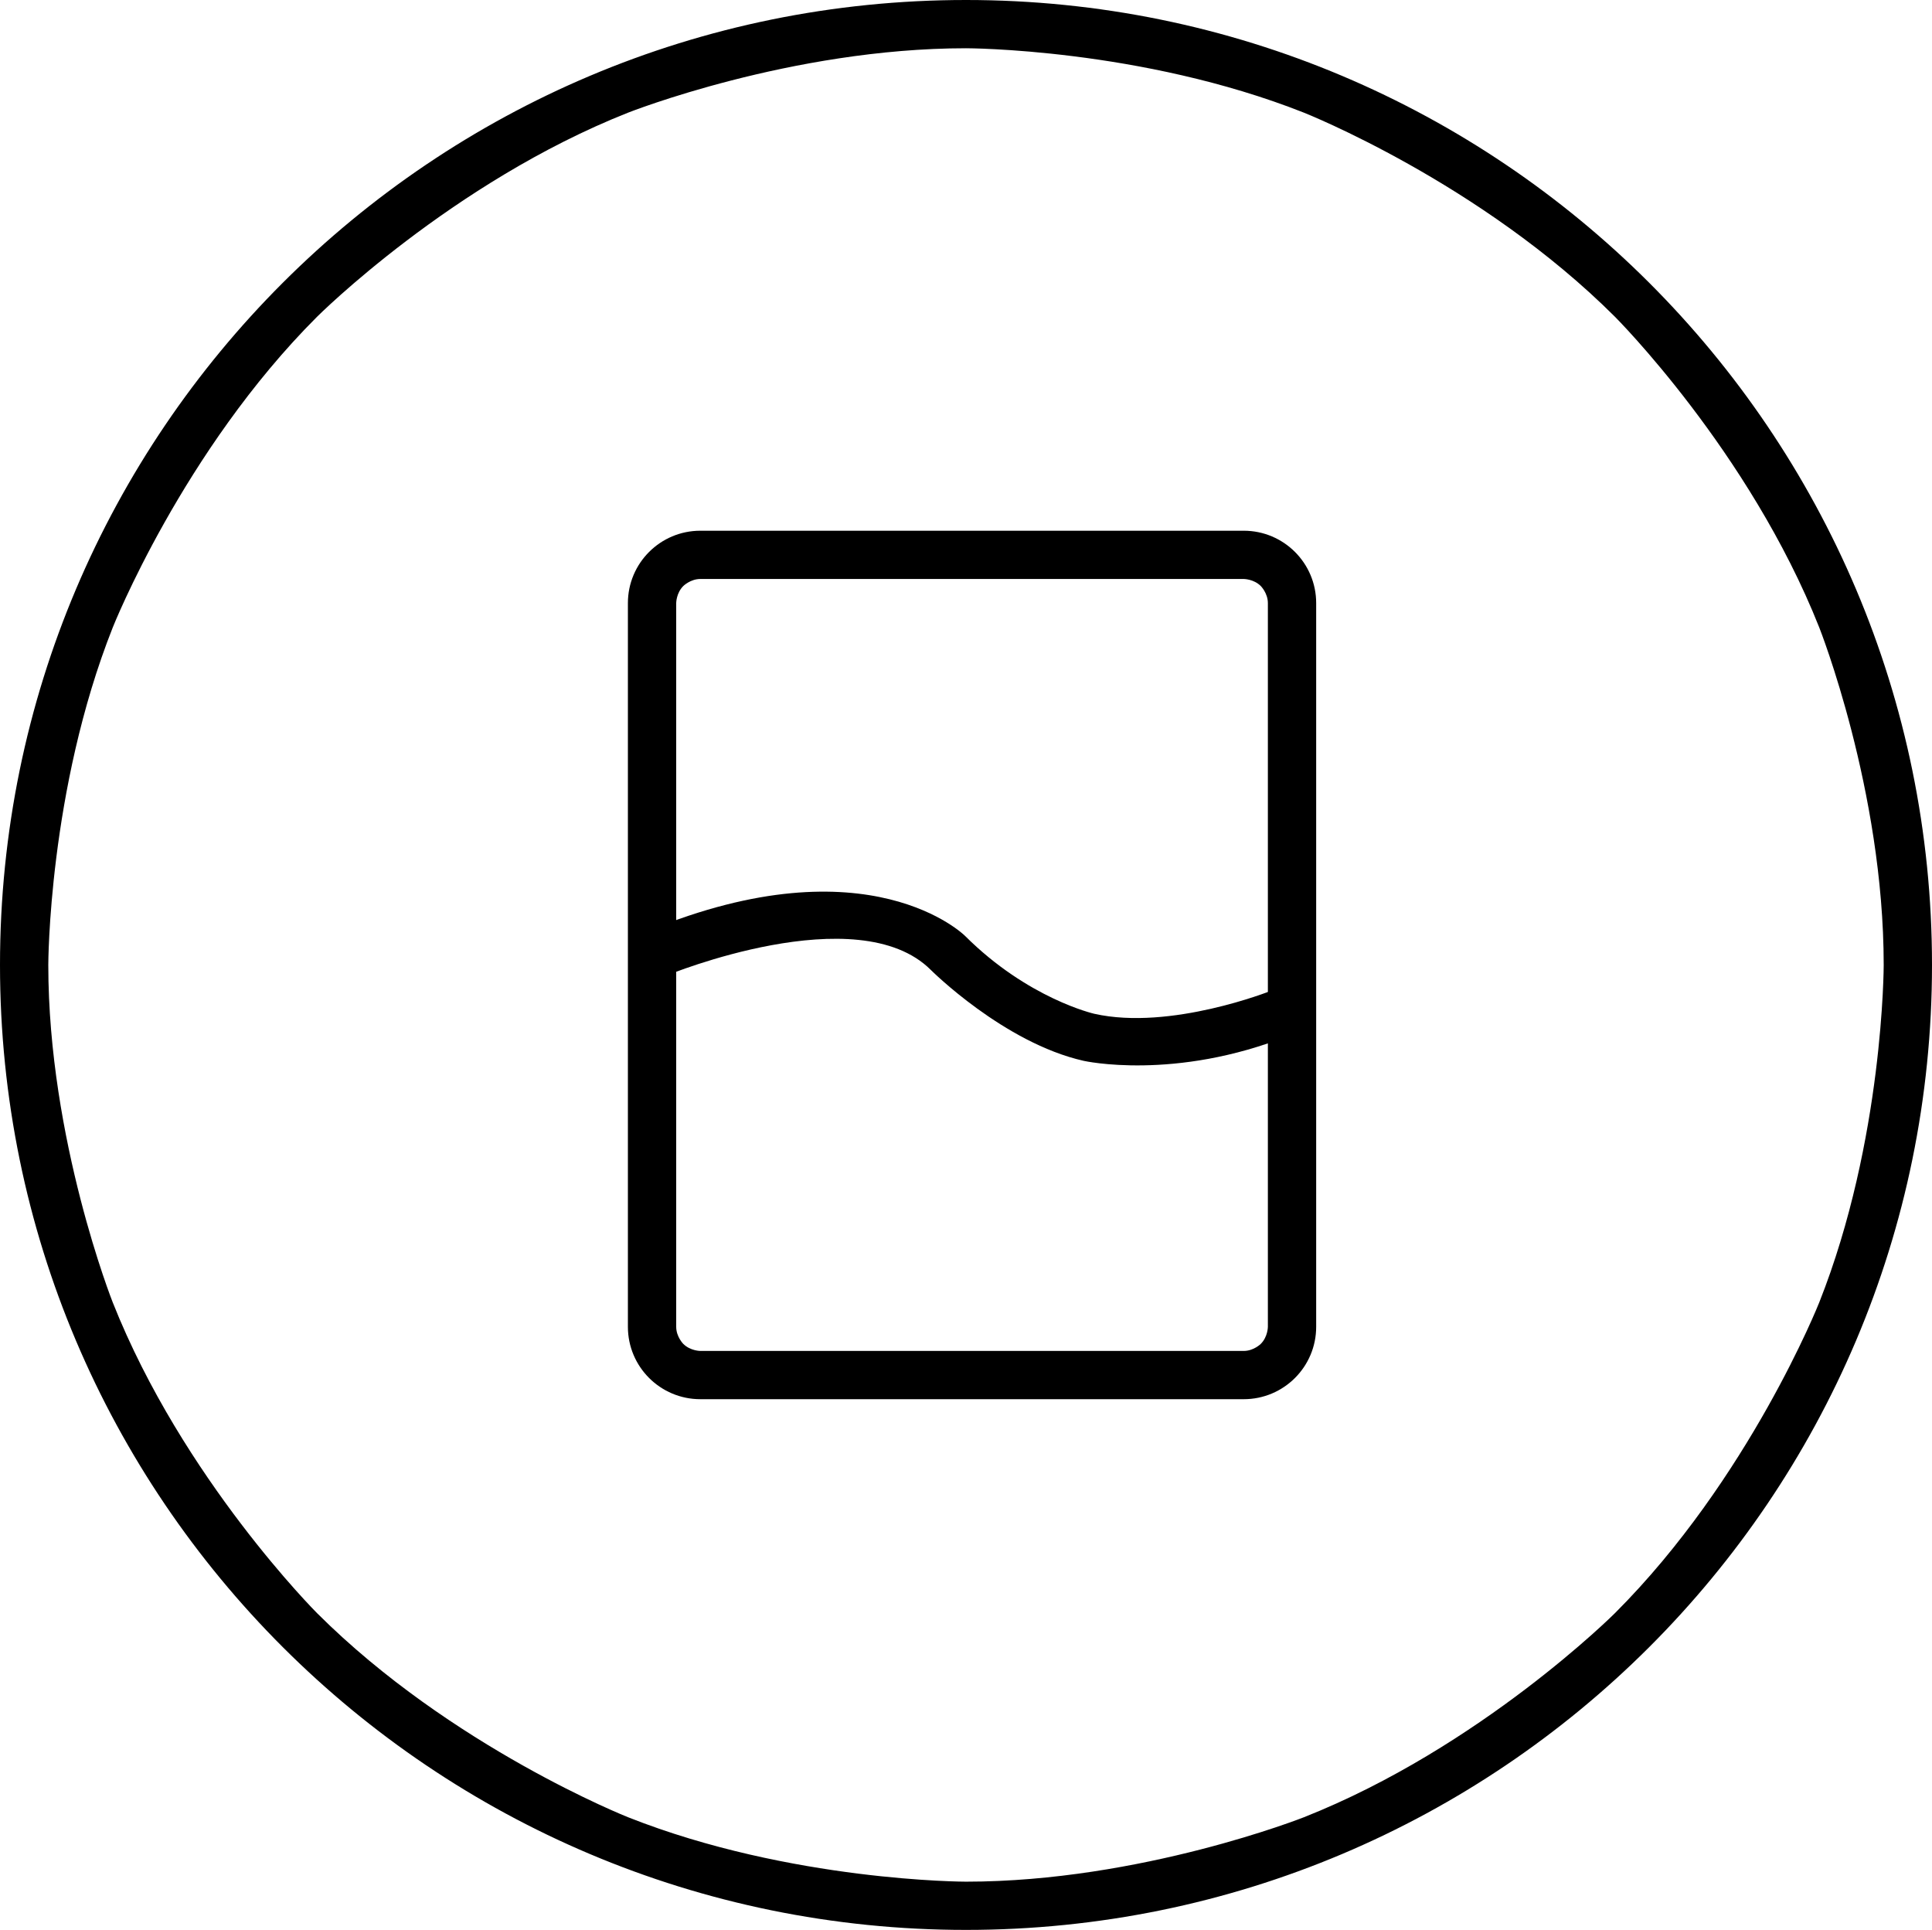
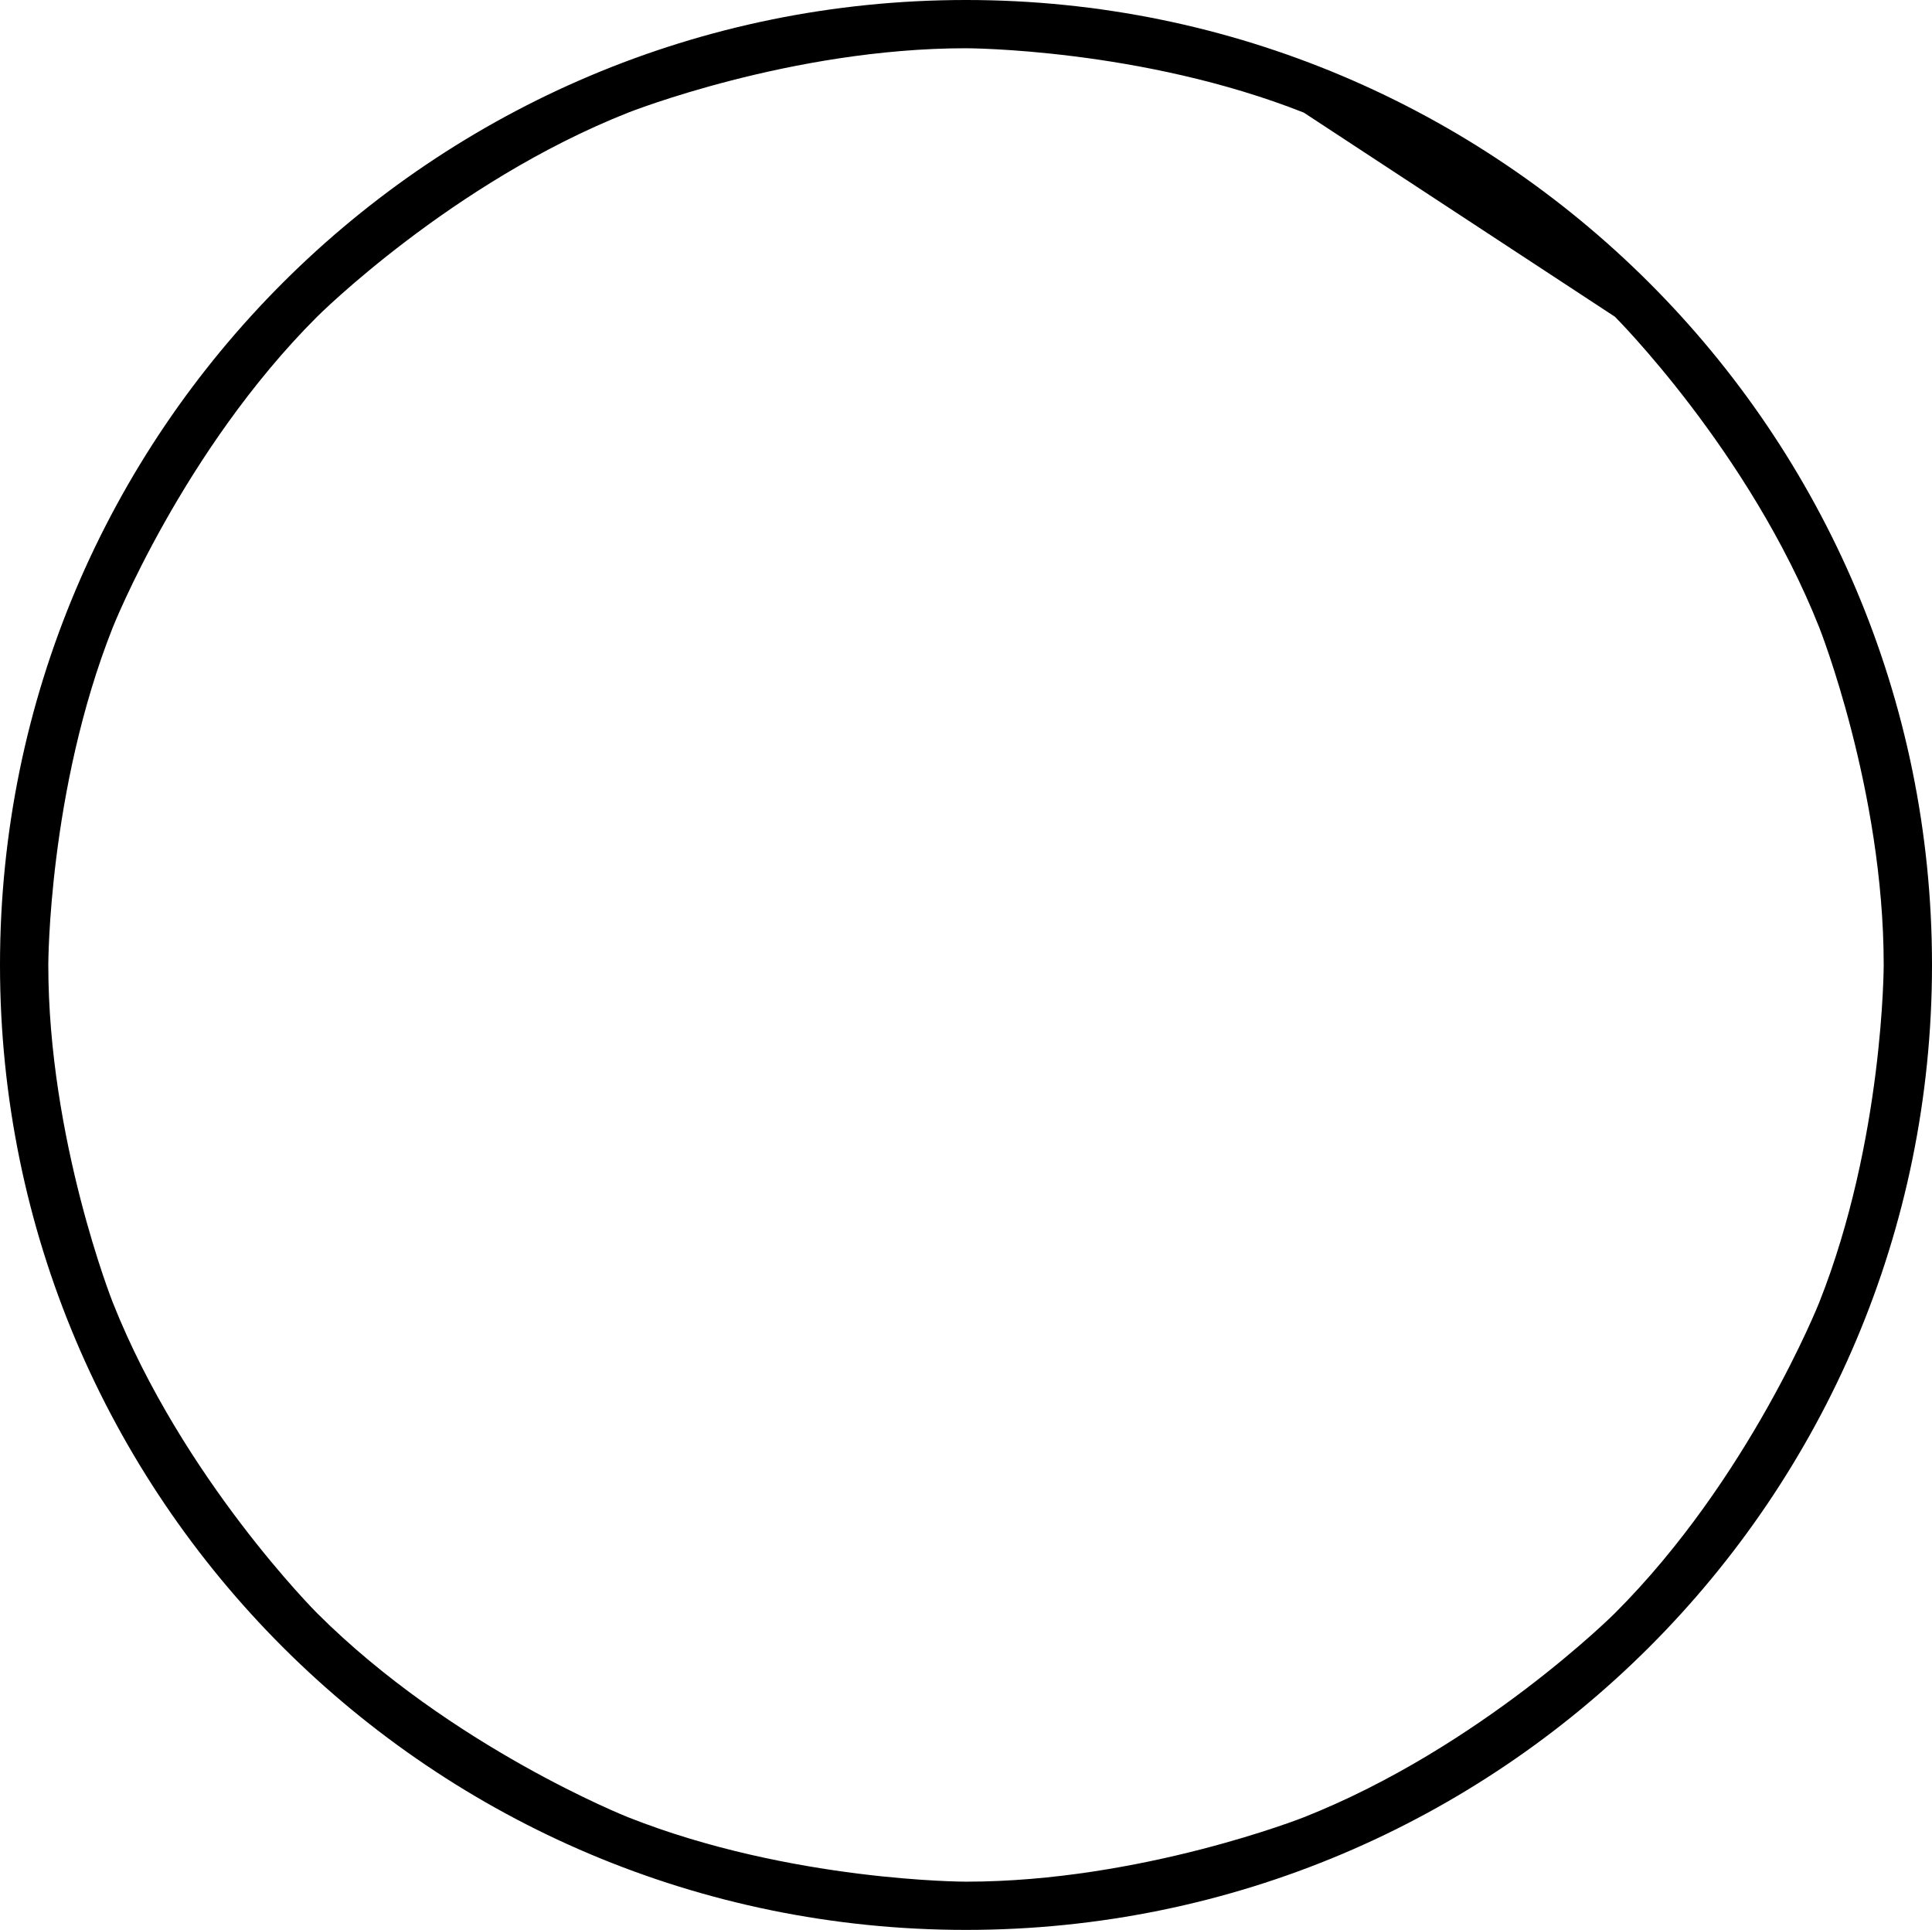
<svg xmlns="http://www.w3.org/2000/svg" fill="none" viewBox="0 0 108 107.865" height="107.865" width="108">
-   <path fill="#000000" fill-rule="evenodd" d="M0 53.933C0 24.146 24.177 0 54 0C83.823 0 108 24.146 108 53.933C108 83.719 83.823 107.865 54 107.865C24.177 107.865 0 83.719 0 53.933ZM90.275 17.703C90.275 17.703 97.787 25.207 101.698 35.073C101.698 35.073 105.3 44.16 105.3 53.933C105.3 53.933 105.3 63.706 101.698 72.792C101.698 72.792 97.787 82.659 90.275 90.162C90.275 90.162 82.762 97.665 72.883 101.571C72.883 101.571 63.785 105.169 54 105.169C54 105.169 44.215 105.169 35.117 101.571C35.117 101.571 25.238 97.665 17.725 90.162C17.725 90.162 10.213 82.659 6.302 72.792C6.302 72.792 2.7 63.705 2.7 53.933C2.7 53.933 2.7 44.16 6.302 35.073C6.302 35.073 10.213 25.207 17.725 17.703C17.725 17.703 25.238 10.2 35.117 6.294C35.117 6.294 44.215 2.697 54 2.697C54 2.697 63.785 2.697 72.883 6.294C72.883 6.294 82.762 10.2 90.275 17.703Z">
- </path>
-   <path fill="#000000" fill-rule="evenodd" d="M69.525 78.203L39.15 78.203C36.913 78.203 35.1 76.392 35.1 74.157L35.1 33.708C35.1 31.474 36.913 29.663 39.15 29.663L69.525 29.663C71.762 29.663 73.575 31.474 73.575 33.708L73.575 74.157C73.575 76.392 71.762 78.203 69.525 78.203ZM39.15 75.506C39.15 75.506 38.591 75.506 38.195 75.111C38.195 75.111 37.8 74.716 37.8 74.157L37.8 33.708C37.8 33.708 37.8 33.15 38.195 32.755C38.195 32.755 38.591 32.36 39.15 32.36L69.525 32.36C69.525 32.36 70.084 32.36 70.479 32.755C70.479 32.755 70.875 33.15 70.875 33.708L70.875 74.157C70.875 74.157 70.875 74.716 70.479 75.111C70.479 75.111 70.084 75.506 69.525 75.506L39.15 75.506Z">
- </path>
-   <path fill="#000000" d="M72.052 57.881C65.657 60.435 60.58 59.292 60.58 59.292C56.114 58.287 52.033 54.211 52.033 54.211C47.944 50.128 37.302 54.505 37.302 54.505L36.274 52.011C48.581 46.95 53.942 52.304 53.942 52.304C57.47 55.828 61.173 56.662 61.173 56.662C65.433 57.62 71.049 55.377 71.049 55.377L72.052 57.881Z">
+   <path fill="#000000" fill-rule="evenodd" d="M0 53.933C0 24.146 24.177 0 54 0C83.823 0 108 24.146 108 53.933C108 83.719 83.823 107.865 54 107.865C24.177 107.865 0 83.719 0 53.933ZM90.275 17.703C90.275 17.703 97.787 25.207 101.698 35.073C101.698 35.073 105.3 44.16 105.3 53.933C105.3 53.933 105.3 63.706 101.698 72.792C101.698 72.792 97.787 82.659 90.275 90.162C90.275 90.162 82.762 97.665 72.883 101.571C72.883 101.571 63.785 105.169 54 105.169C54 105.169 44.215 105.169 35.117 101.571C35.117 101.571 25.238 97.665 17.725 90.162C17.725 90.162 10.213 82.659 6.302 72.792C6.302 72.792 2.7 63.705 2.7 53.933C2.7 53.933 2.7 44.16 6.302 35.073C6.302 35.073 10.213 25.207 17.725 17.703C17.725 17.703 25.238 10.2 35.117 6.294C35.117 6.294 44.215 2.697 54 2.697C54 2.697 63.785 2.697 72.883 6.294Z">
</path>
</svg>